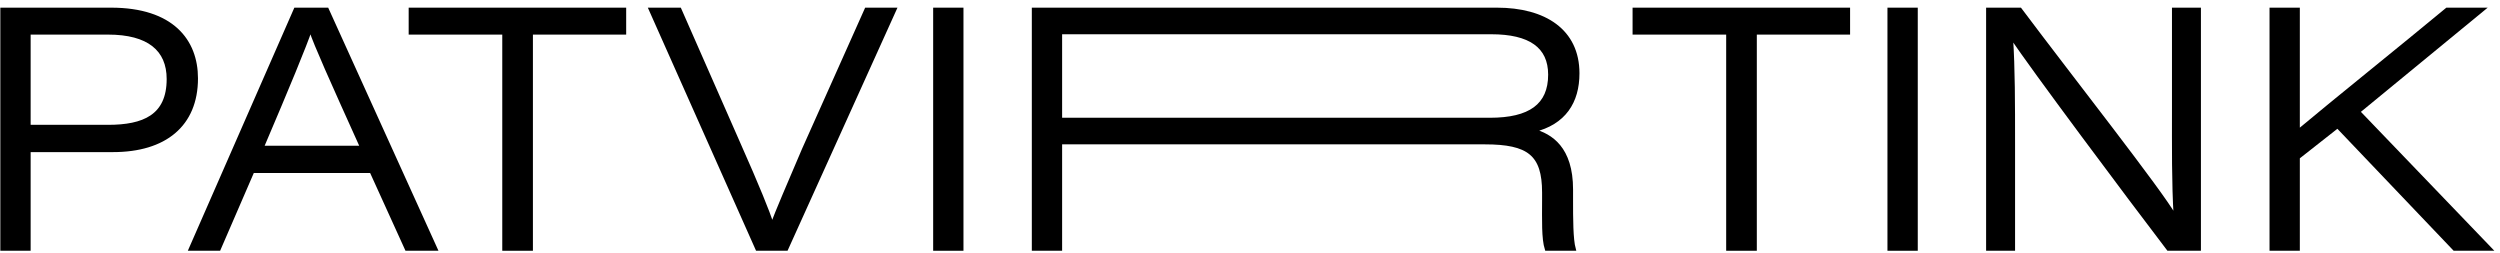
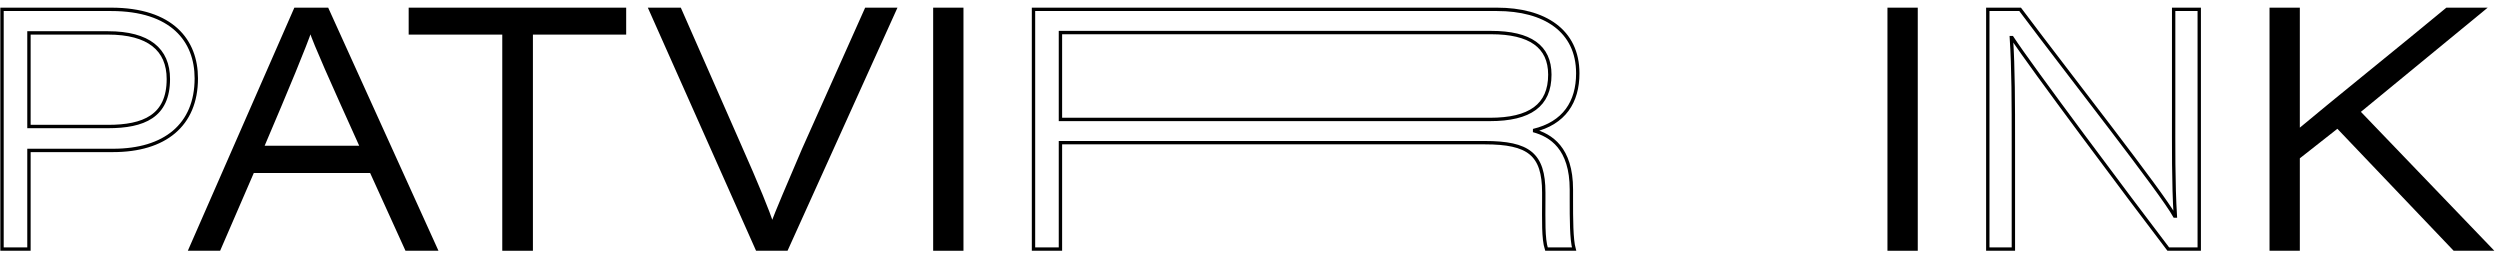
<svg xmlns="http://www.w3.org/2000/svg" width="297" height="30" viewBox="0 0 297 30" fill="none">
-   <path d="M0.24 29.59V1.11H13.2C20.44 1.11 23.32 4.83 23.32 9.31C23.32 14.87 19.56 17.87 13.44 17.87H3.44V29.59H0.24ZM3.44 3.91V15.03H12.84C17.04 15.03 20 13.83 20 9.39C20 5.87 17.64 3.91 12.84 3.91H3.44Z" fill="black" />
  <path d="M44.1 20.35H30.02L26.02 29.59H22.62L35.1 1.11H38.86L51.78 29.59H48.3L44.1 20.35ZM31.14 17.51H42.98C39.26 9.27 37.54 5.43 36.9 3.55H36.86C36.26 5.35 34.18 10.39 31.14 17.51Z" fill="black" />
  <path d="M59.87 29.59V3.91H48.75V1.11H74.19V3.91H63.11V29.59H59.87Z" fill="black" />
  <path d="M93.43 29.59H89.95L77.27 1.11H80.75L87.63 16.75C90.19 22.51 91.19 25.07 91.71 26.59H91.79C92.23 25.27 93.79 21.71 95.47 17.75L102.91 1.11H106.31L93.43 29.59Z" fill="black" />
  <path d="M111.06 1.11H114.26V29.59H111.06V1.11Z" fill="black" />
-   <path d="M176.4 16.95H125.98V29.59H122.78V1.11H177.84C183.48 1.11 187.44 3.63 187.44 8.71C187.44 12.11 185.84 14.63 182.16 15.51C184.24 16.07 186.68 17.59 186.68 22.51V23.71C186.68 25.99 186.68 28.43 187 29.59H183.72C183.32 28.35 183.4 26.07 183.4 23.83V22.87C183.4 18.31 181.6 16.95 176.4 16.95ZM125.98 3.87V14.19H177C181.76 14.19 184.12 12.51 184.12 8.87C184.12 5.51 181.76 3.87 177.16 3.87H125.98Z" fill="black" />
-   <path d="M205.27 29.59V3.91H194.15V1.11H219.59V3.91H208.51V29.59H205.27Z" fill="black" />
  <path d="M224.43 1.11H227.63V29.59H224.43V1.11Z" fill="black" />
-   <path d="M239.19 29.59H236.15V1.11H239.99C245.95 9.07 256.79 22.83 258.35 25.67H258.43C258.19 21.75 258.23 17.47 258.23 12.87V1.11H261.27V29.59H257.59C252.95 23.51 241.19 7.79 239.03 4.47H238.95C239.19 8.15 239.19 12.19 239.19 17.23V29.59Z" fill="black" />
  <path d="M269.82 29.59V1.11H273.02V15.59C277.46 11.87 285.3 5.59 290.7 1.11H294.98L280.18 13.27L295.86 29.59H291.58L277.7 15.03L273.02 18.71V29.59H269.82Z" fill="black" />
  <path d="M0.24 29.59V1.11H13.2C20.44 1.11 23.32 4.83 23.32 9.31C23.32 14.87 19.56 17.87 13.44 17.87H3.44V29.59H0.24ZM3.44 3.91V15.03H12.84C17.04 15.03 20 13.83 20 9.39C20 5.87 17.64 3.91 12.84 3.91H3.44Z" stroke="black" stroke-width="0.4" />
  <path d="M44.1 20.35H30.02L26.02 29.59H22.62L35.1 1.11H38.86L51.78 29.59H48.3L44.1 20.35ZM31.14 17.51H42.98C39.26 9.27 37.54 5.43 36.9 3.55H36.86C36.26 5.35 34.18 10.39 31.14 17.51Z" stroke="black" stroke-width="0.4" />
  <path d="M59.87 29.59V3.91H48.75V1.11H74.19V3.91H63.11V29.59H59.87Z" stroke="black" stroke-width="0.4" />
  <path d="M93.43 29.59H89.95L77.27 1.11H80.75L87.63 16.75C90.19 22.51 91.19 25.07 91.71 26.59H91.79C92.23 25.27 93.79 21.71 95.47 17.75L102.91 1.11H106.31L93.43 29.59Z" stroke="black" stroke-width="0.4" />
  <path d="M111.06 1.11H114.26V29.59H111.06V1.11Z" stroke="black" stroke-width="0.4" />
  <path d="M176.4 16.95H125.98V29.59H122.78V1.11H177.84C183.48 1.11 187.44 3.63 187.44 8.71C187.44 12.11 185.84 14.63 182.16 15.51C184.24 16.07 186.68 17.59 186.68 22.51V23.71C186.68 25.99 186.68 28.43 187 29.59H183.72C183.32 28.35 183.4 26.07 183.4 23.83V22.87C183.4 18.31 181.6 16.95 176.4 16.95ZM125.98 3.87V14.19H177C181.76 14.19 184.12 12.51 184.12 8.87C184.12 5.51 181.76 3.87 177.16 3.87H125.98Z" stroke="black" stroke-width="0.4" />
-   <path d="M205.27 29.59V3.91H194.15V1.11H219.59V3.91H208.51V29.59H205.27Z" stroke="black" stroke-width="0.4" />
  <path d="M224.43 1.11H227.63V29.59H224.43V1.11Z" stroke="black" stroke-width="0.4" />
  <path d="M239.19 29.59H236.15V1.11H239.99C245.95 9.07 256.79 22.83 258.35 25.67H258.43C258.19 21.75 258.23 17.47 258.23 12.87V1.11H261.27V29.59H257.59C252.95 23.51 241.19 7.79 239.03 4.47H238.95C239.19 8.15 239.19 12.19 239.19 17.23V29.59Z" stroke="black" stroke-width="0.4" />
  <path d="M269.82 29.59V1.11H273.02V15.59C277.46 11.87 285.3 5.59 290.7 1.11H294.98L280.18 13.27L295.86 29.59H291.58L277.7 15.03L273.02 18.71V29.59H269.82Z" stroke="black" stroke-width="0.4" />
</svg>